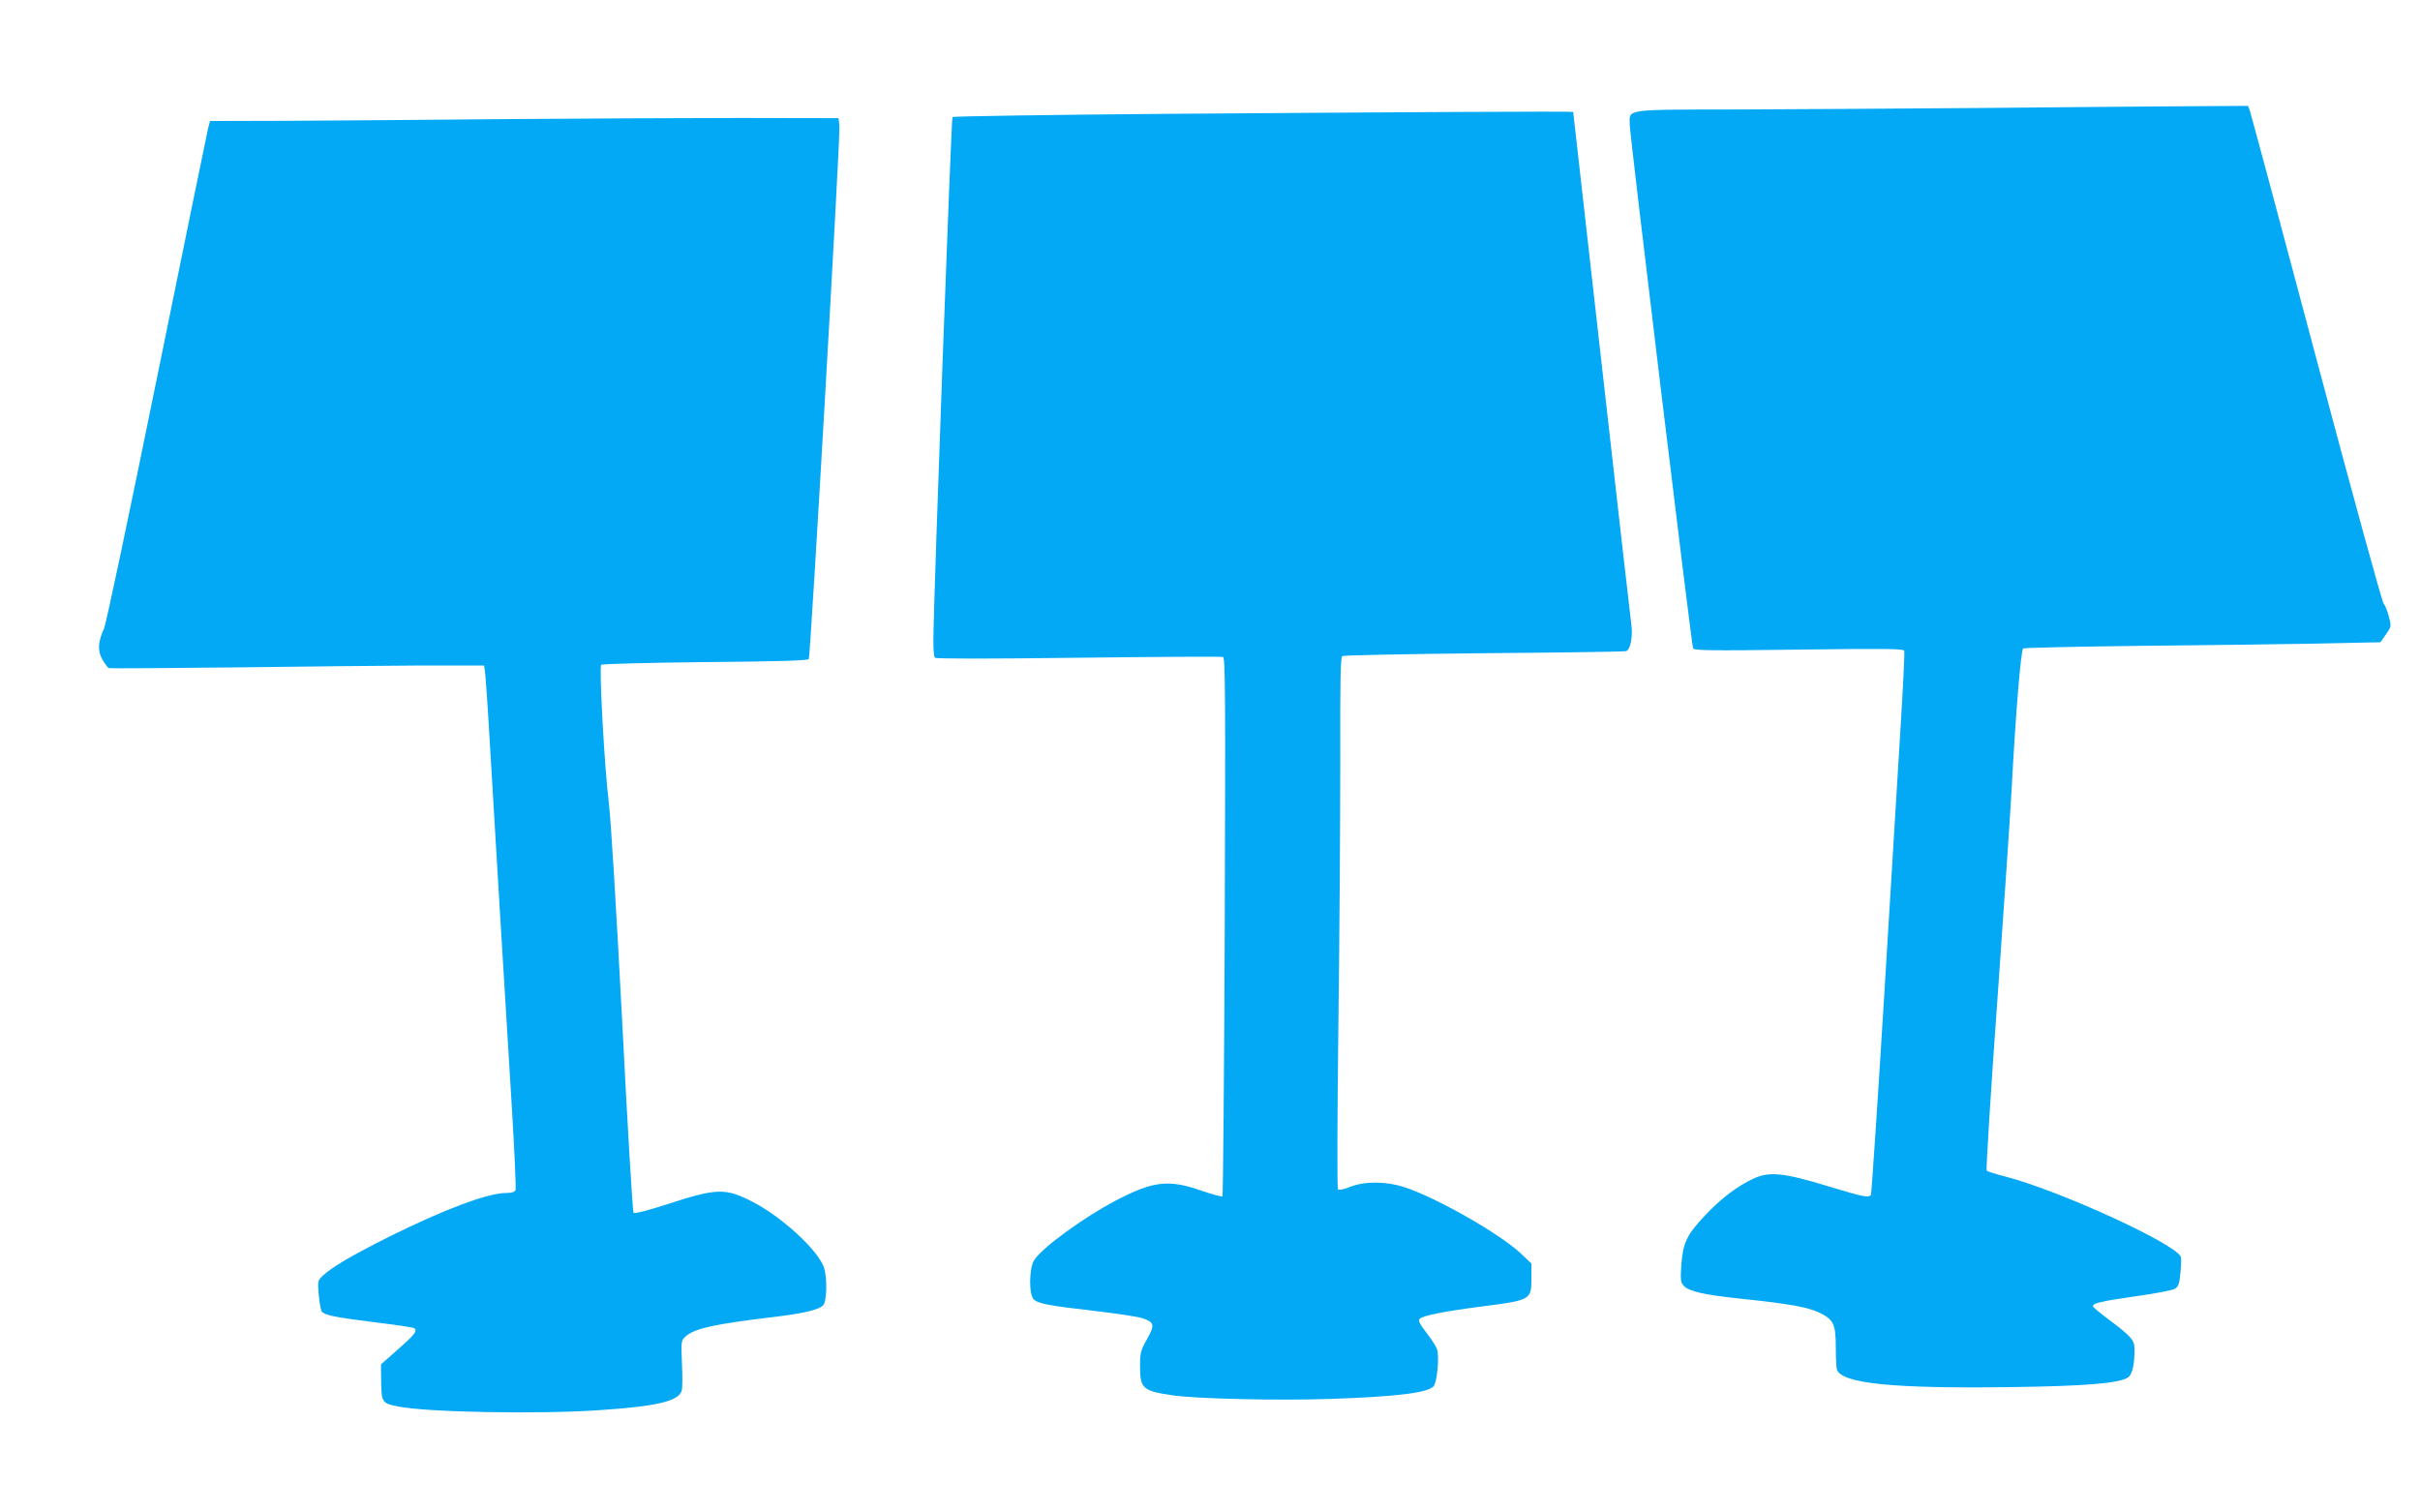
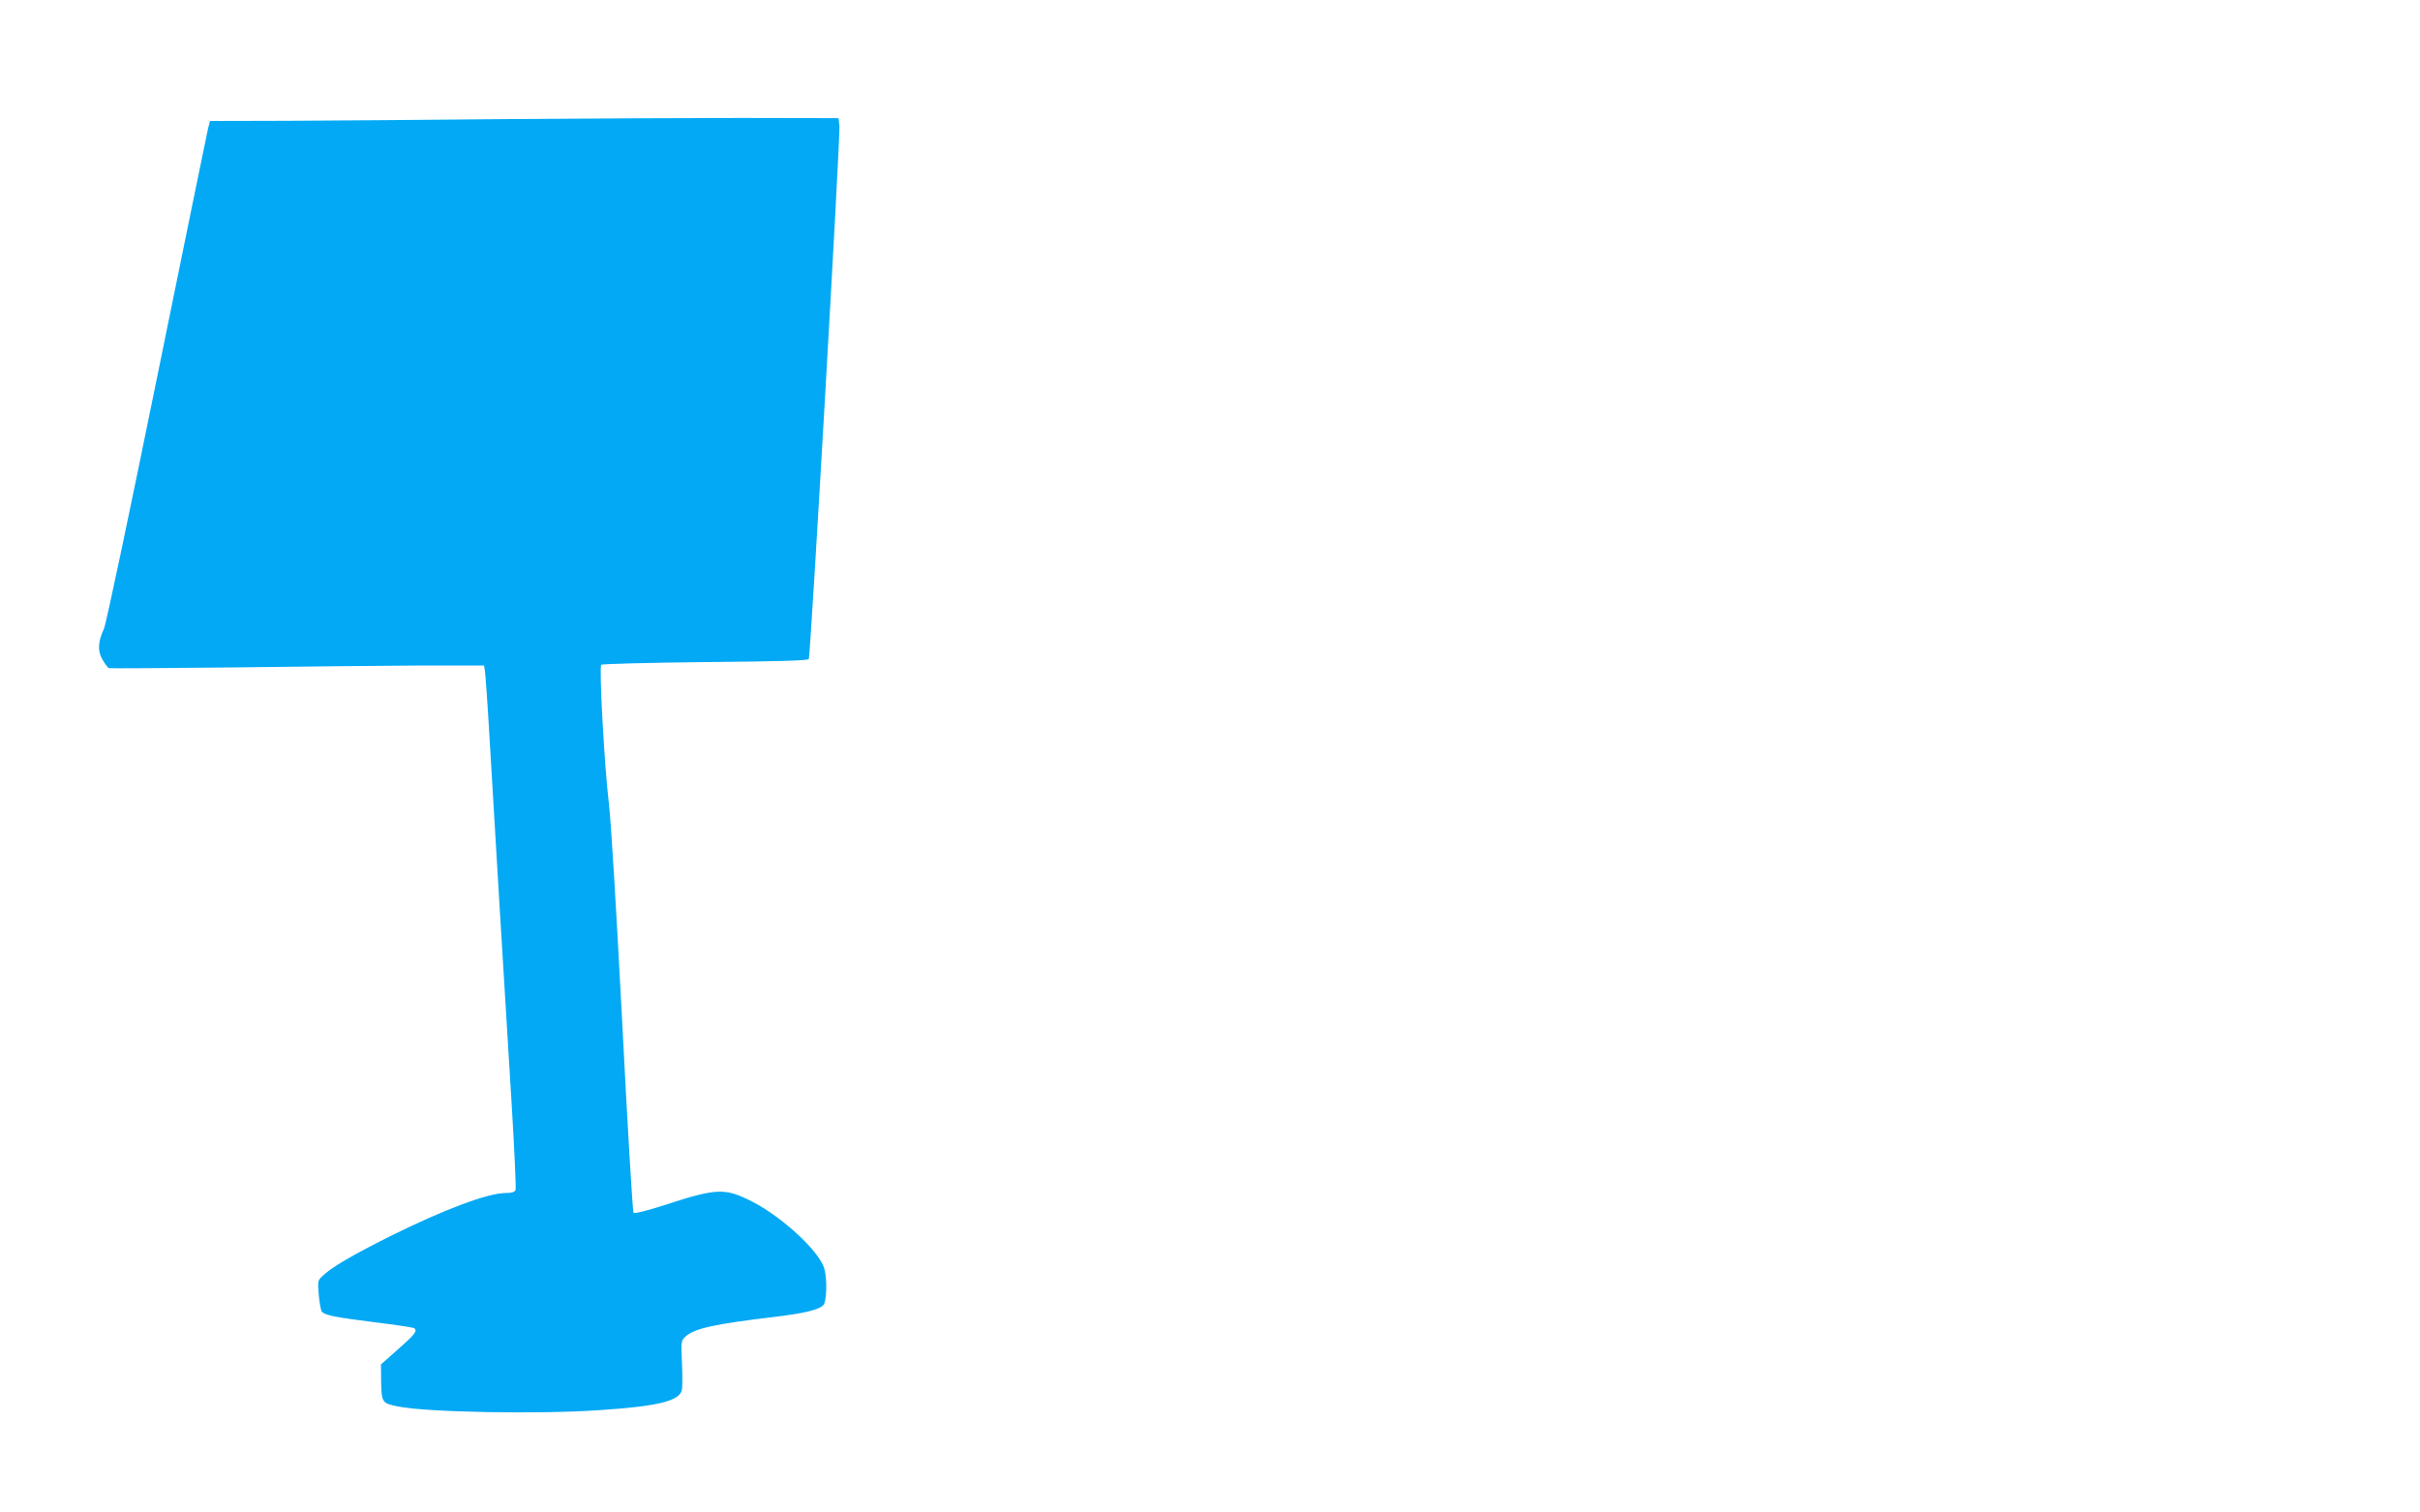
<svg xmlns="http://www.w3.org/2000/svg" version="1.0" width="1280pt" height="800pt" viewBox="0 0 1280 800" preserveAspectRatio="xMidYMid meet">
  <g transform="translate(0,800) scale(0.1,-0.1)" fill="#03a9f4" stroke="none">
-     <path d="M10495 7429 c-407 -3 -988 -7 -1292 -8 -624 -1 -583 4 -583 -81 0 -49 326 -2744 335 -2769 5 -12 89 -13 559 -7 455 6 554 5 558 -6 3 -7 -6 -186 -19 -398 -13 -212 -52 -854 -87 -1427 -35 -572 -67 -1046 -70 -1052 -12 -18 -37 -13 -228 45 -233 71 -309 79 -393 40 -85 -39 -172 -105 -256 -194 -97 -103 -117 -145 -126 -261 -5 -80 -4 -94 12 -111 28 -31 103 -48 309 -70 257 -27 349 -44 413 -75 72 -36 83 -60 83 -184 0 -55 3 -107 6 -116 28 -73 298 -100 907 -92 404 5 585 20 632 51 23 15 35 66 35 150 0 49 -17 67 -142 161 -43 32 -78 61 -78 66 0 16 41 26 229 53 102 14 194 32 206 40 18 12 23 28 28 84 4 39 5 77 2 84 -27 69 -638 349 -925 424 -52 13 -98 28 -102 32 -4 4 21 413 57 907 35 495 69 995 75 1110 20 382 49 738 61 745 6 4 286 10 622 14 337 3 760 9 940 12 l328 7 29 42 c29 41 29 43 15 95 -7 28 -20 59 -28 69 -8 9 -169 594 -357 1301 -188 707 -346 1295 -351 1308 l-9 22 -327 -2 c-181 -1 -661 -5 -1068 -9z" />
-     <path d="M6185 7398 c-627 -5 -1143 -13 -1147 -17 -7 -6 -100 -2547 -101 -2763 -1 -49 3 -92 8 -97 6 -6 287 -6 760 0 412 5 756 7 764 4 12 -5 13 -193 9 -1426 -3 -781 -9 -1423 -12 -1427 -4 -3 -55 11 -114 31 -172 60 -253 50 -452 -54 -172 -91 -385 -246 -430 -314 -27 -42 -29 -184 -2 -208 25 -23 80 -33 323 -61 118 -14 232 -31 253 -39 62 -21 65 -35 23 -110 -34 -60 -37 -72 -37 -144 0 -117 14 -130 170 -153 126 -19 567 -29 845 -19 346 12 507 32 538 67 19 23 31 160 17 198 -6 16 -32 55 -57 87 -34 44 -42 61 -34 71 15 17 129 40 331 66 258 33 260 35 260 149 l0 78 -54 51 c-110 105 -449 298 -619 353 -95 31 -208 32 -287 1 -31 -13 -58 -18 -63 -13 -5 5 -4 364 2 858 6 466 10 1097 10 1402 -1 432 1 555 11 561 7 4 344 11 749 15 405 3 743 8 752 11 23 6 37 81 27 145 -4 30 -75 650 -157 1379 -82 729 -150 1326 -150 1328 -1 4 -906 -1 -2136 -10z" />
    <path d="M2670 7370 c-404 -4 -920 -8 -1147 -9 l-412 -1 -10 -37 c-5 -21 -127 -616 -271 -1323 -144 -707 -269 -1303 -280 -1325 -32 -70 -35 -118 -8 -164 13 -22 28 -43 34 -45 6 -2 310 0 675 4 365 5 809 9 986 10 l323 0 4 -22 c3 -13 15 -180 26 -373 24 -415 78 -1304 116 -1921 15 -243 24 -449 21 -458 -5 -11 -19 -16 -50 -16 -96 0 -326 -86 -616 -230 -199 -100 -304 -161 -354 -208 -27 -25 -27 -28 -21 -102 4 -41 11 -81 16 -87 16 -20 68 -30 280 -57 108 -13 202 -27 208 -31 20 -13 6 -32 -85 -112 l-90 -80 1 -93 c2 -108 6 -113 88 -129 148 -31 742 -42 1062 -20 309 20 426 48 440 105 4 15 4 80 1 144 -5 113 -4 119 17 139 47 44 148 67 476 106 150 18 231 37 254 61 19 18 22 137 6 194 -25 90 -222 273 -381 354 -145 74 -187 72 -461 -17 -99 -32 -161 -47 -167 -42 -5 6 -32 460 -60 1010 -32 610 -59 1062 -71 1160 -23 188 -52 716 -40 729 4 4 252 11 549 14 377 3 544 8 549 16 9 16 168 2773 162 2821 l-5 40 -515 1 c-283 0 -846 -3 -1250 -6z" />
  </g>
</svg>